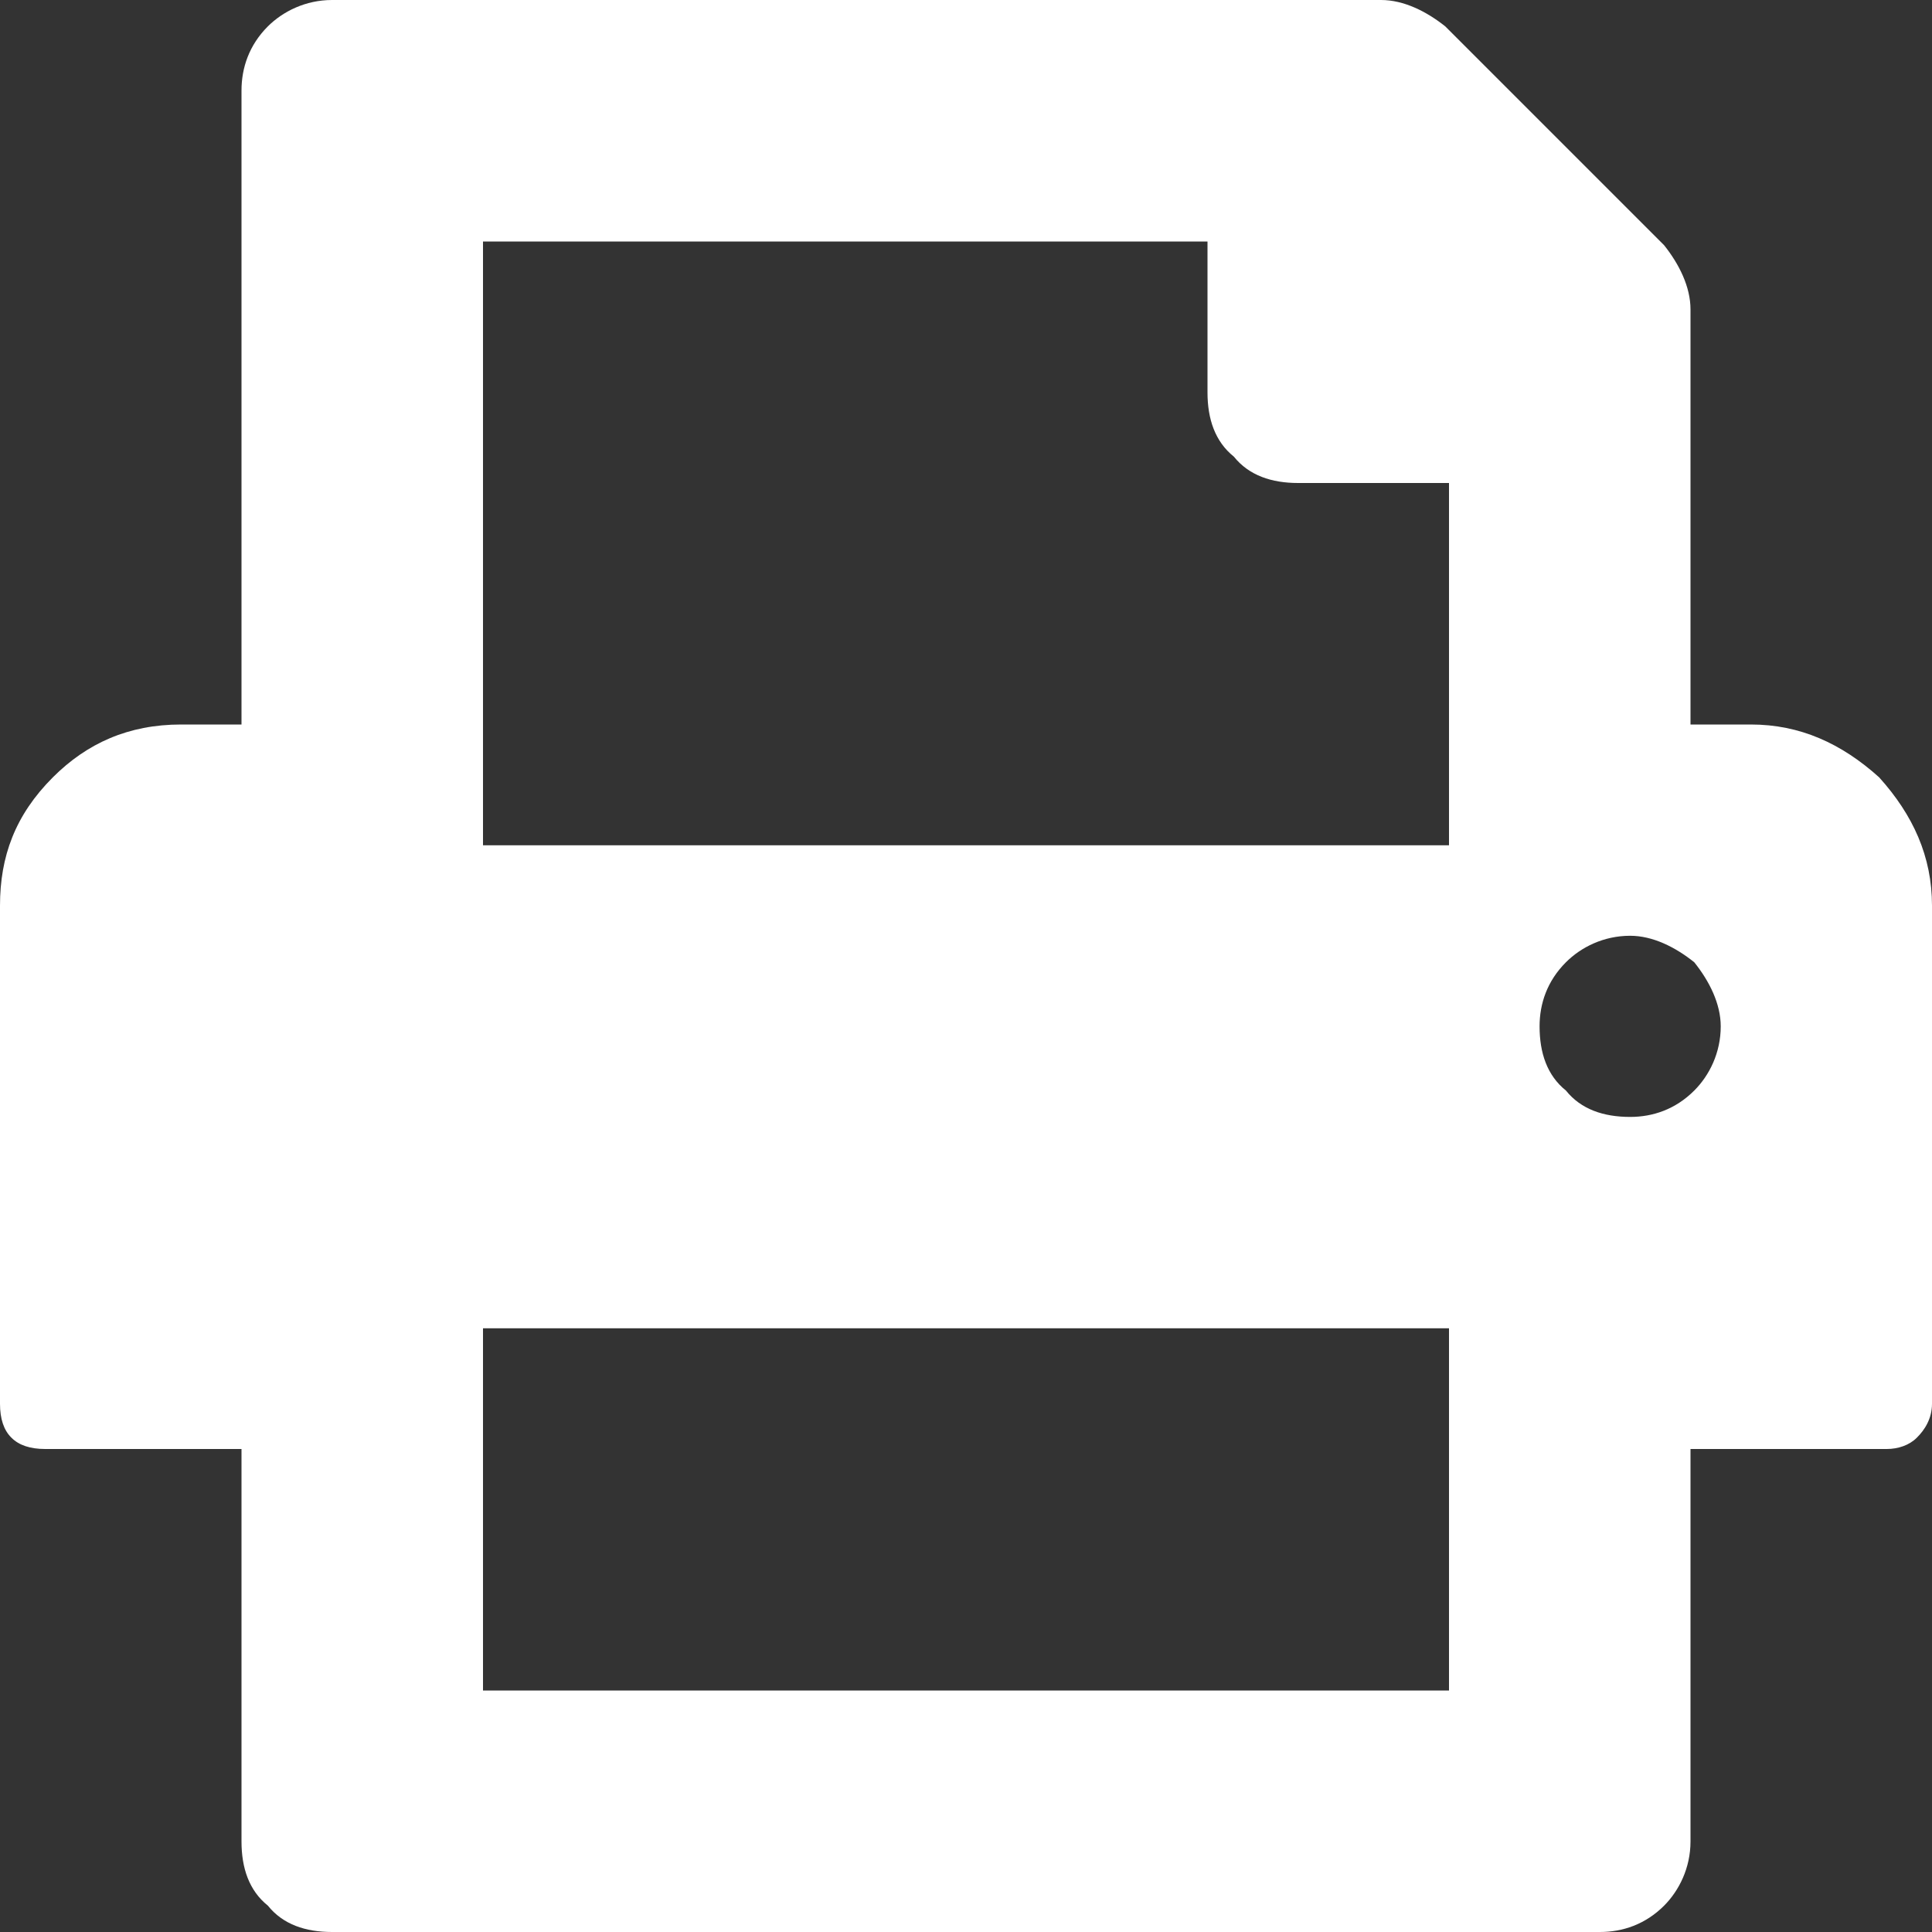
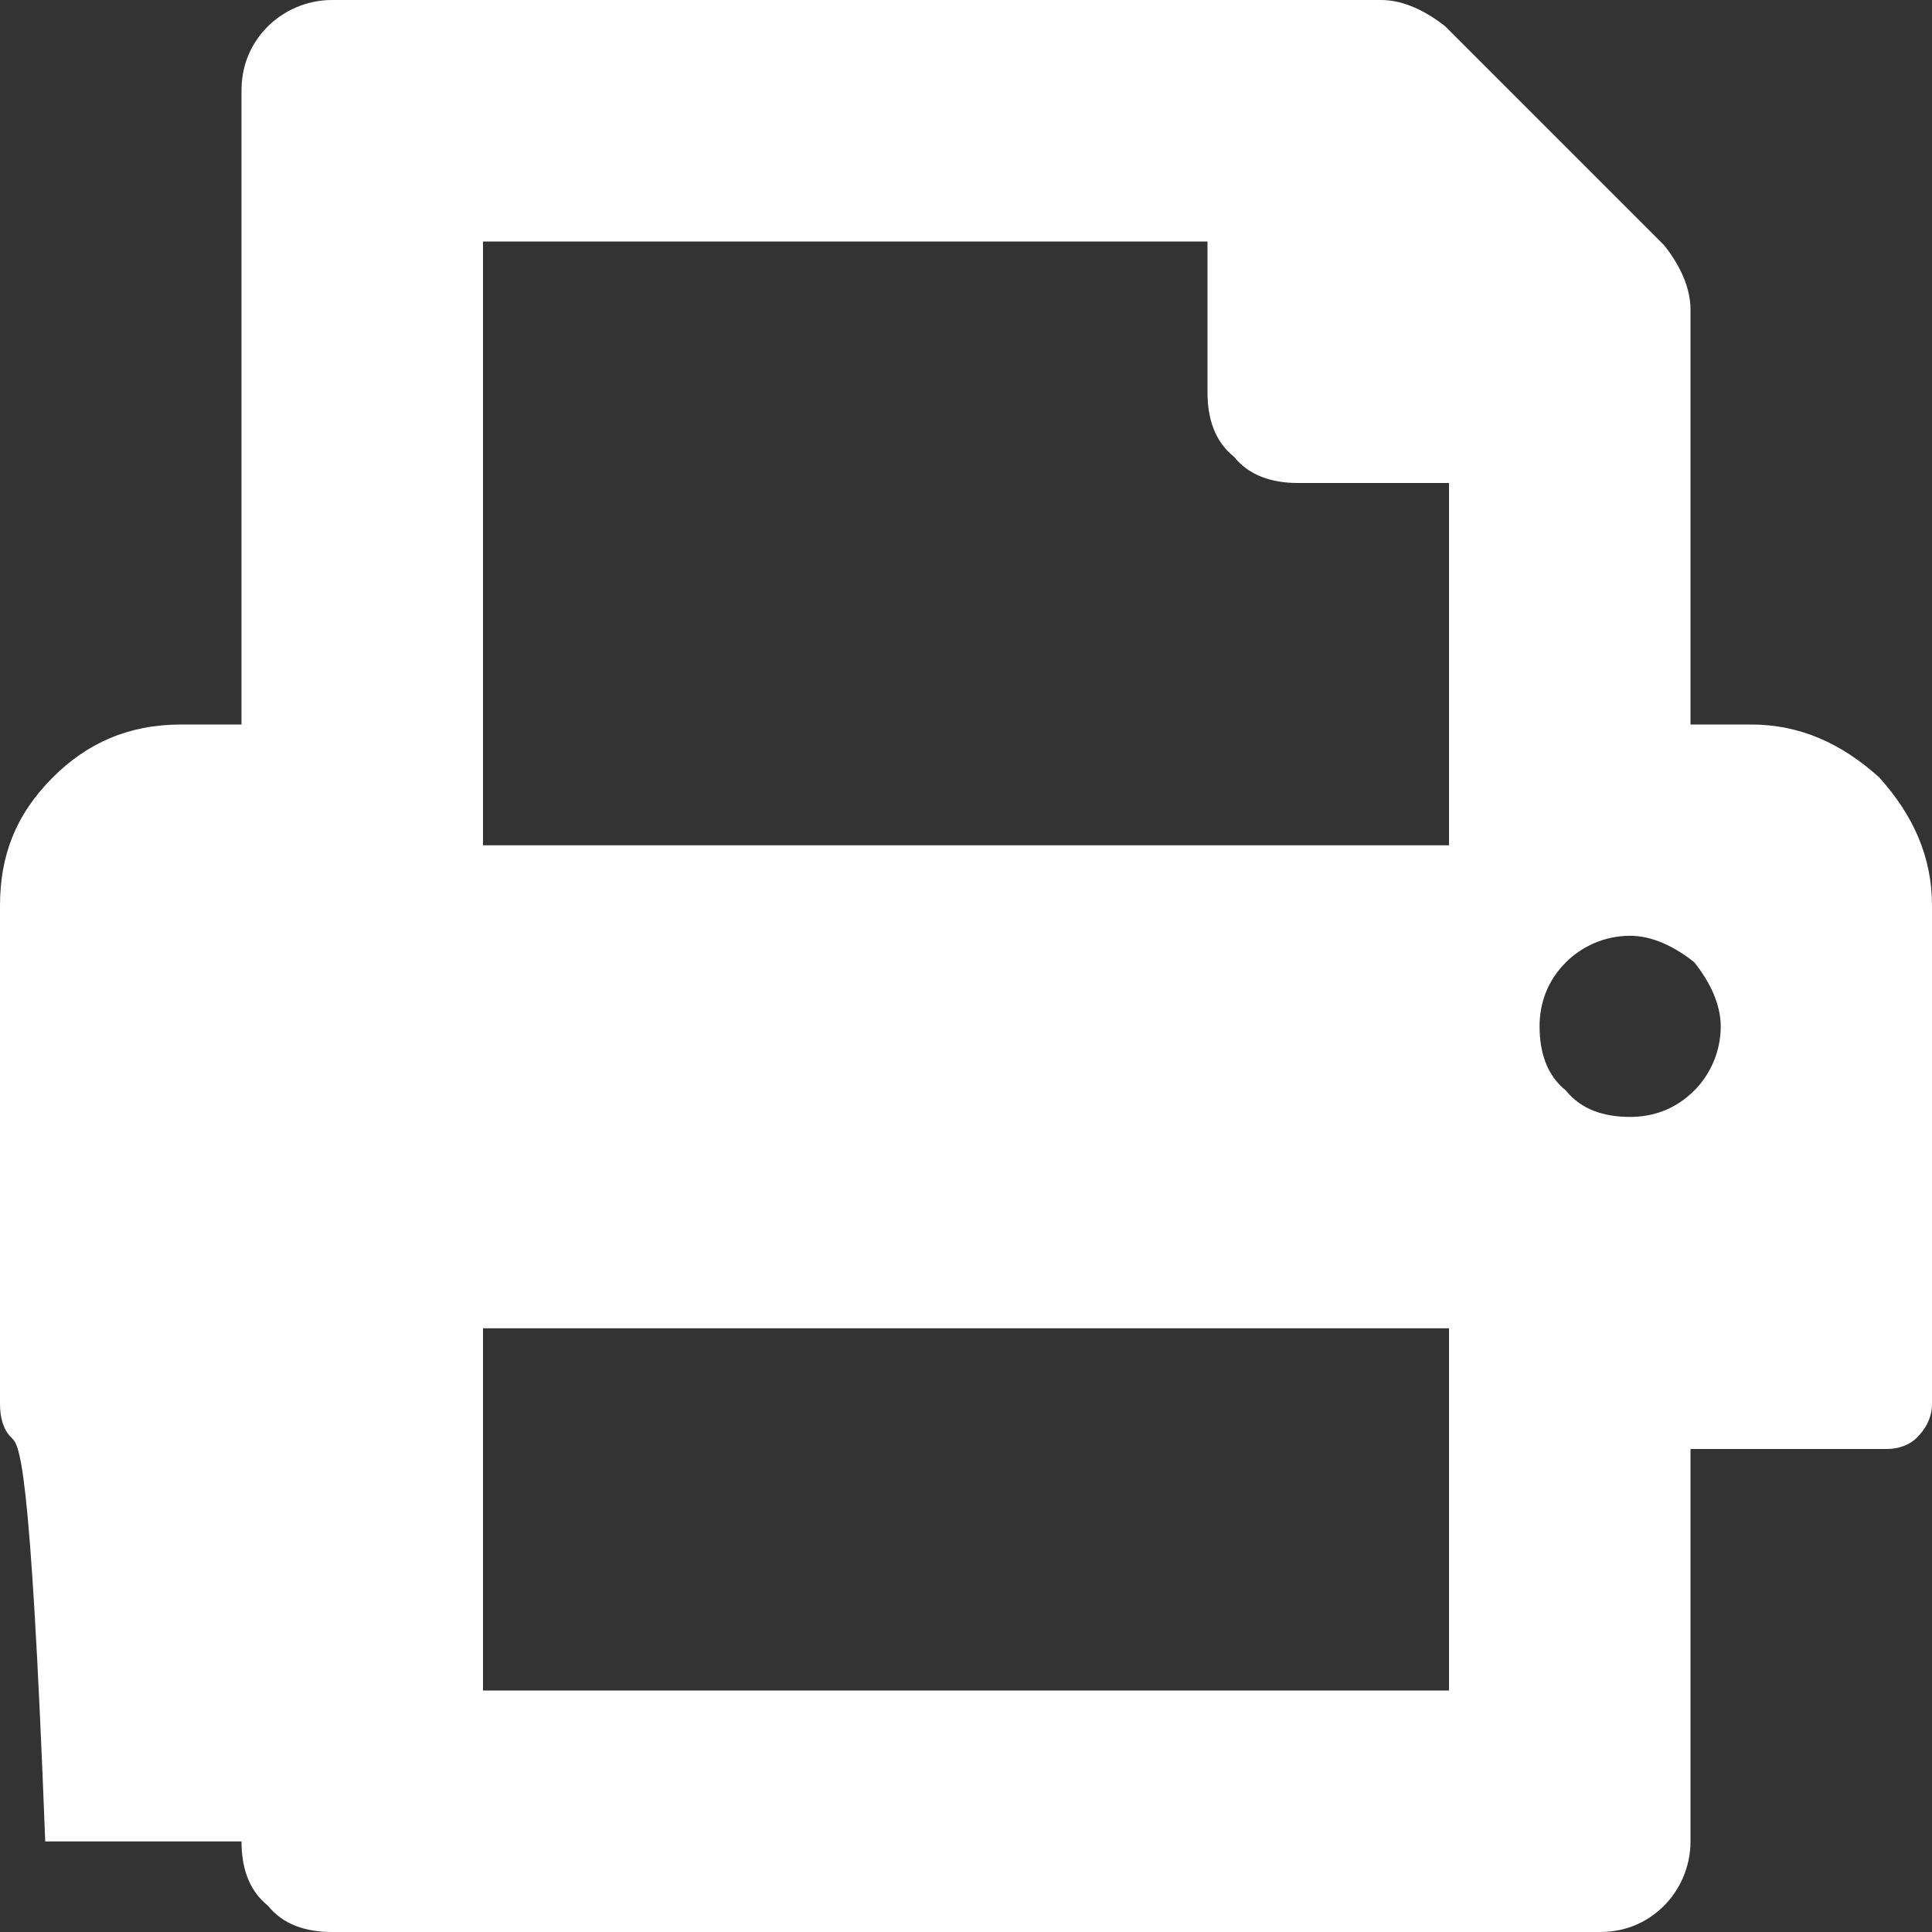
<svg xmlns="http://www.w3.org/2000/svg" width="17" height="17" viewBox="0 0 17 17" fill="none">
  <rect x="0" y="0" width="17" height="17" fill="#333333" stroke="none" />
-   <path d="M15.406 6.375C15.838 6.375 16.203 6.541 16.535 6.84C16.834 7.172 17 7.537 17 7.969V12.352C17 12.484 16.934 12.584 16.867 12.65C16.801 12.717 16.701 12.75 16.602 12.75H14.875V16.203C14.875 16.436 14.775 16.635 14.643 16.768C14.477 16.934 14.277 17 14.078 17H2.922C2.689 17 2.49 16.934 2.357 16.768C2.191 16.635 2.125 16.436 2.125 16.203V12.75H0.398C0.266 12.75 0.166 12.717 0.1 12.65C0.033 12.584 0 12.484 0 12.352V7.969C0 7.537 0.133 7.172 0.465 6.84C0.764 6.541 1.129 6.375 1.594 6.375H2.125V0.797C2.125 0.598 2.191 0.398 2.357 0.232C2.49 0.1 2.689 0 2.922 0H12.152C12.352 0 12.551 0.1 12.717 0.232L14.643 2.158C14.775 2.324 14.875 2.523 14.875 2.723V6.375H15.406ZM12.75 14.875V11.688H4.25V14.875H12.75ZM4.25 7.438H12.75V4.25H11.422C11.19 4.25 10.99 4.184 10.857 4.018C10.691 3.885 10.625 3.686 10.625 3.453V2.125H4.25V7.438ZM14.344 9.828C14.543 9.828 14.742 9.762 14.908 9.596C15.041 9.463 15.141 9.264 15.141 9.031C15.141 8.832 15.041 8.633 14.908 8.467C14.742 8.334 14.543 8.234 14.344 8.234C14.111 8.234 13.912 8.334 13.779 8.467C13.613 8.633 13.547 8.832 13.547 9.031C13.547 9.264 13.613 9.463 13.779 9.596C13.912 9.762 14.111 9.828 14.344 9.828Z" fill="white" />
+   <path d="M15.406 6.375C15.838 6.375 16.203 6.541 16.535 6.84C16.834 7.172 17 7.537 17 7.969V12.352C17 12.484 16.934 12.584 16.867 12.65C16.801 12.717 16.701 12.75 16.602 12.75H14.875V16.203C14.875 16.436 14.775 16.635 14.643 16.768C14.477 16.934 14.277 17 14.078 17H2.922C2.689 17 2.49 16.934 2.357 16.768C2.191 16.635 2.125 16.436 2.125 16.203H0.398C0.266 12.75 0.166 12.717 0.1 12.65C0.033 12.584 0 12.484 0 12.352V7.969C0 7.537 0.133 7.172 0.465 6.84C0.764 6.541 1.129 6.375 1.594 6.375H2.125V0.797C2.125 0.598 2.191 0.398 2.357 0.232C2.49 0.1 2.689 0 2.922 0H12.152C12.352 0 12.551 0.1 12.717 0.232L14.643 2.158C14.775 2.324 14.875 2.523 14.875 2.723V6.375H15.406ZM12.75 14.875V11.688H4.25V14.875H12.75ZM4.25 7.438H12.75V4.25H11.422C11.19 4.25 10.99 4.184 10.857 4.018C10.691 3.885 10.625 3.686 10.625 3.453V2.125H4.25V7.438ZM14.344 9.828C14.543 9.828 14.742 9.762 14.908 9.596C15.041 9.463 15.141 9.264 15.141 9.031C15.141 8.832 15.041 8.633 14.908 8.467C14.742 8.334 14.543 8.234 14.344 8.234C14.111 8.234 13.912 8.334 13.779 8.467C13.613 8.633 13.547 8.832 13.547 9.031C13.547 9.264 13.613 9.463 13.779 9.596C13.912 9.762 14.111 9.828 14.344 9.828Z" fill="white" />
</svg>